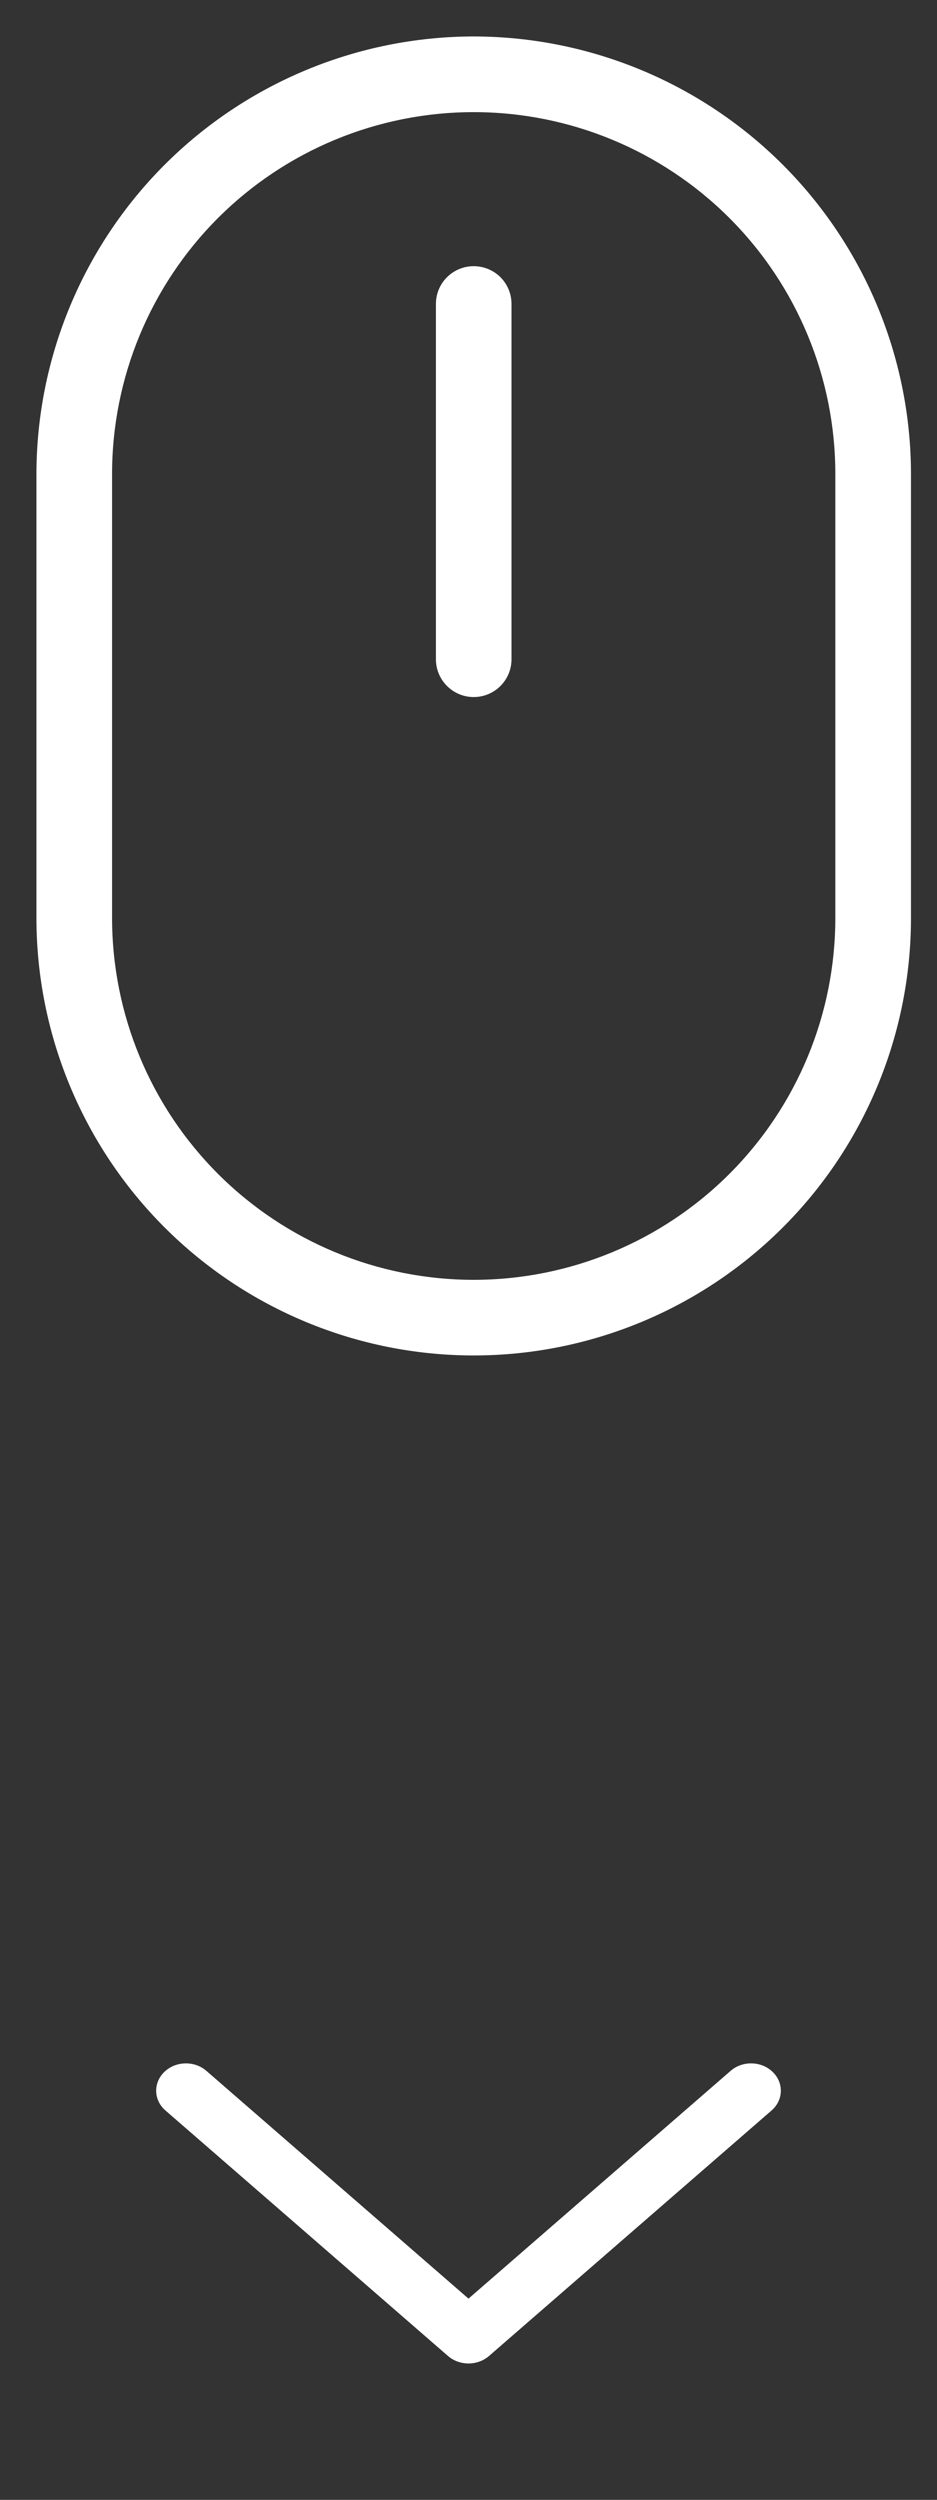
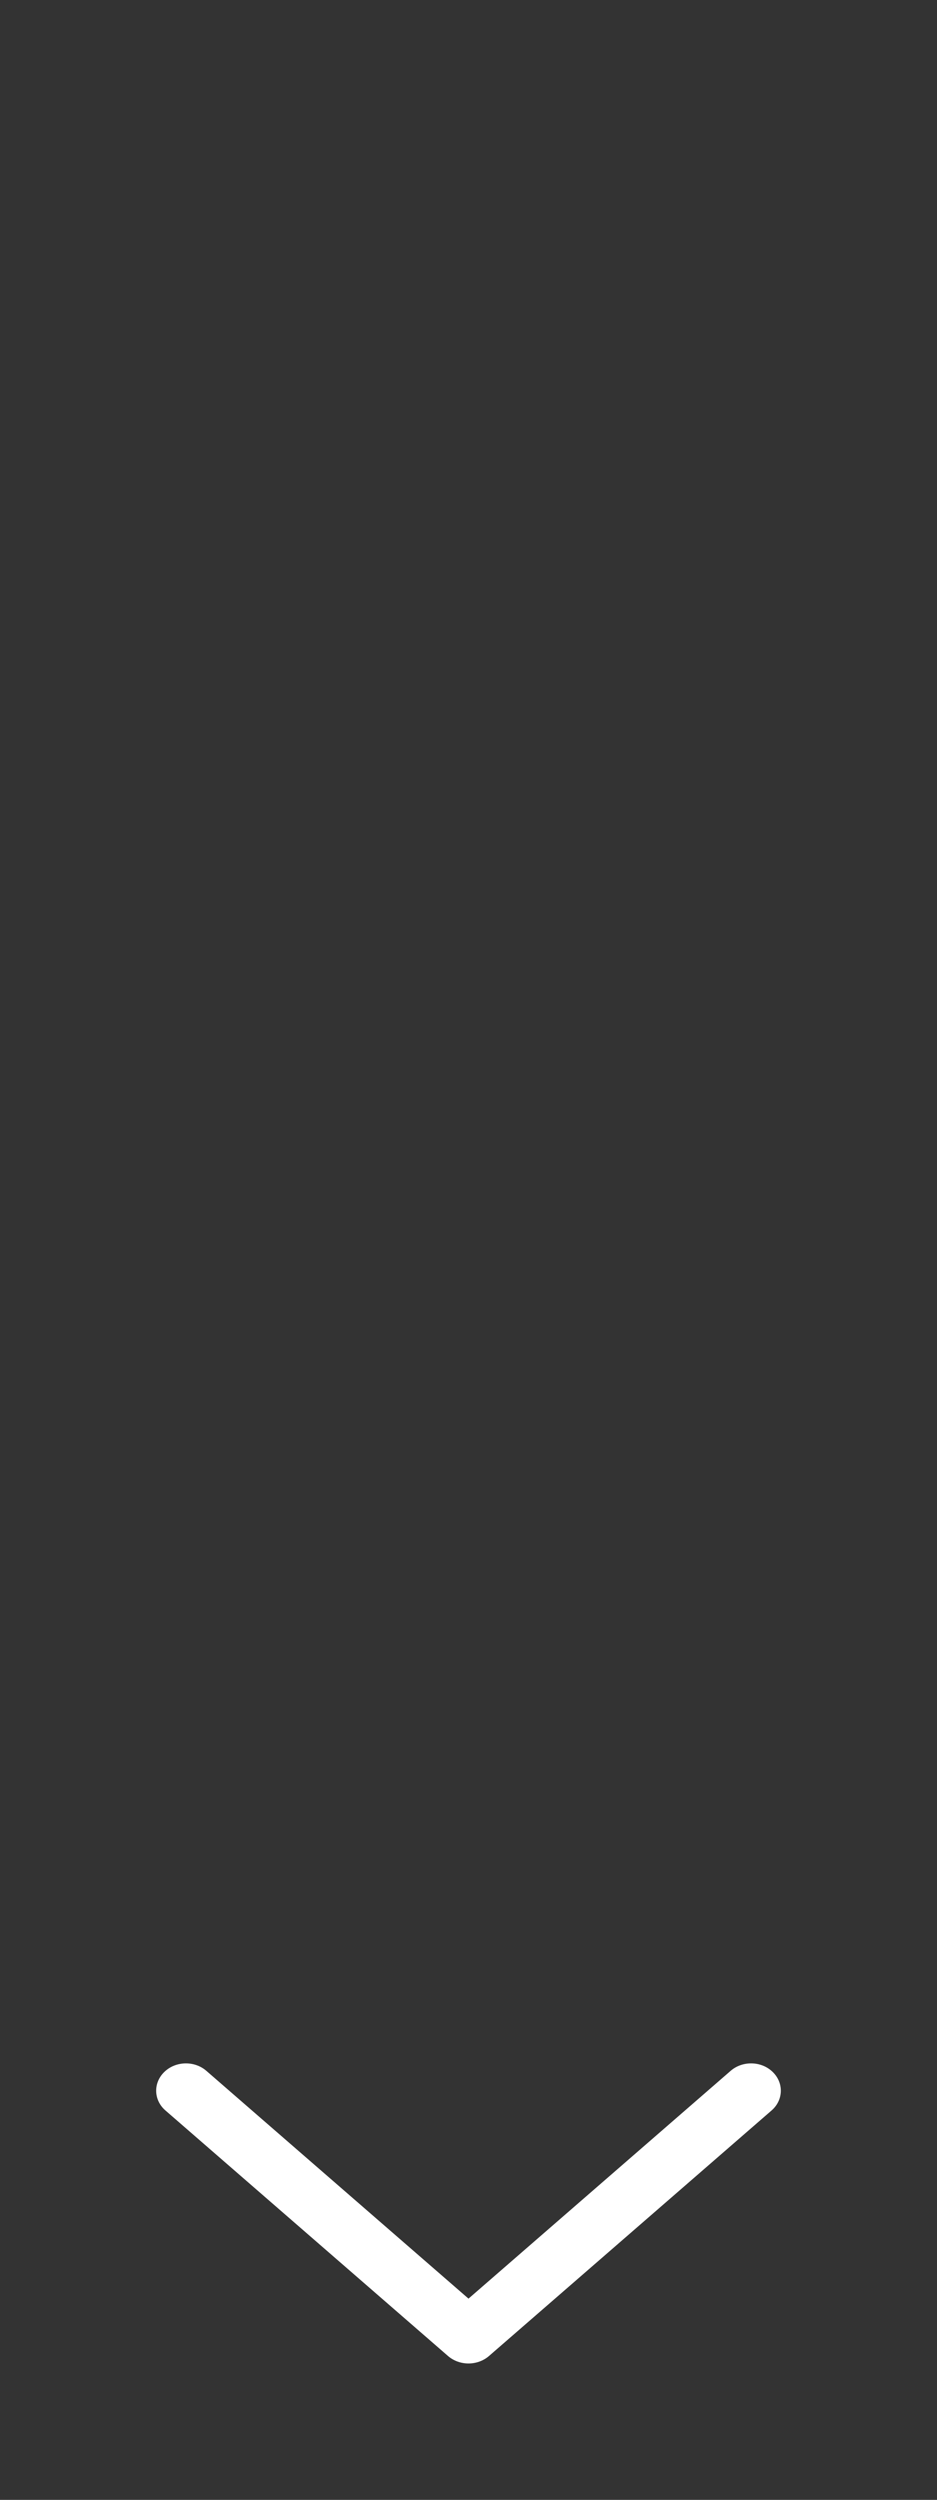
<svg xmlns="http://www.w3.org/2000/svg" width="18" height="48" viewBox="0 0 18 48" fill="none">
  <rect x="0" y="0" width="18" height="48" fill="#333333" stroke="none" />
-   <path d="M9.1 0.85L9.1 0.85C6.913 0.853 4.816 1.723 3.269 3.269C1.723 4.816 0.853 6.913 0.85 9.1V9.1V17.626C0.85 19.814 1.719 21.913 3.266 23.46C4.814 25.007 6.912 25.876 9.1 25.876C11.288 25.876 13.386 25.007 14.934 23.46C16.481 21.913 17.35 19.814 17.35 17.626V9.1V9.1C17.348 6.913 16.477 4.816 14.931 3.269C13.384 1.723 11.287 0.853 9.1 0.85ZM16.197 17.626C16.197 19.509 15.45 21.314 14.119 22.645C12.788 23.976 10.982 24.724 9.1 24.724C7.218 24.724 5.412 23.976 4.081 22.645C2.75 21.314 2.003 19.509 2.003 17.626V9.1C2.003 7.218 2.75 5.412 4.081 4.081C5.412 2.75 7.218 2.003 9.1 2.003C10.982 2.003 12.788 2.75 14.119 4.081C15.45 5.412 16.197 7.218 16.197 9.1V17.626Z" fill="white" stroke="white" stroke-width="0.3" />
-   <path d="M9.1 5.261C8.947 5.261 8.801 5.321 8.693 5.429C8.584 5.537 8.524 5.684 8.524 5.837V12.658C8.524 12.811 8.584 12.957 8.693 13.065C8.801 13.174 8.947 13.234 9.1 13.234C9.253 13.234 9.399 13.174 9.508 13.065C9.616 12.957 9.676 12.811 9.676 12.658V5.837C9.676 5.684 9.616 5.537 9.508 5.429C9.399 5.321 9.253 5.261 9.1 5.261Z" fill="white" stroke="white" stroke-width="0.3" />
  <path d="M14.843 39.783C14.627 39.572 14.264 39.564 14.036 39.762L9 44.136L3.964 39.762C3.736 39.564 3.374 39.572 3.157 39.783C2.94 39.993 2.949 40.324 3.178 40.523L8.607 45.238C8.717 45.333 8.859 45.381 9 45.381C9.141 45.381 9.283 45.333 9.393 45.238L14.822 40.523C15.051 40.324 15.06 39.993 14.843 39.783Z" fill="white" />
</svg>